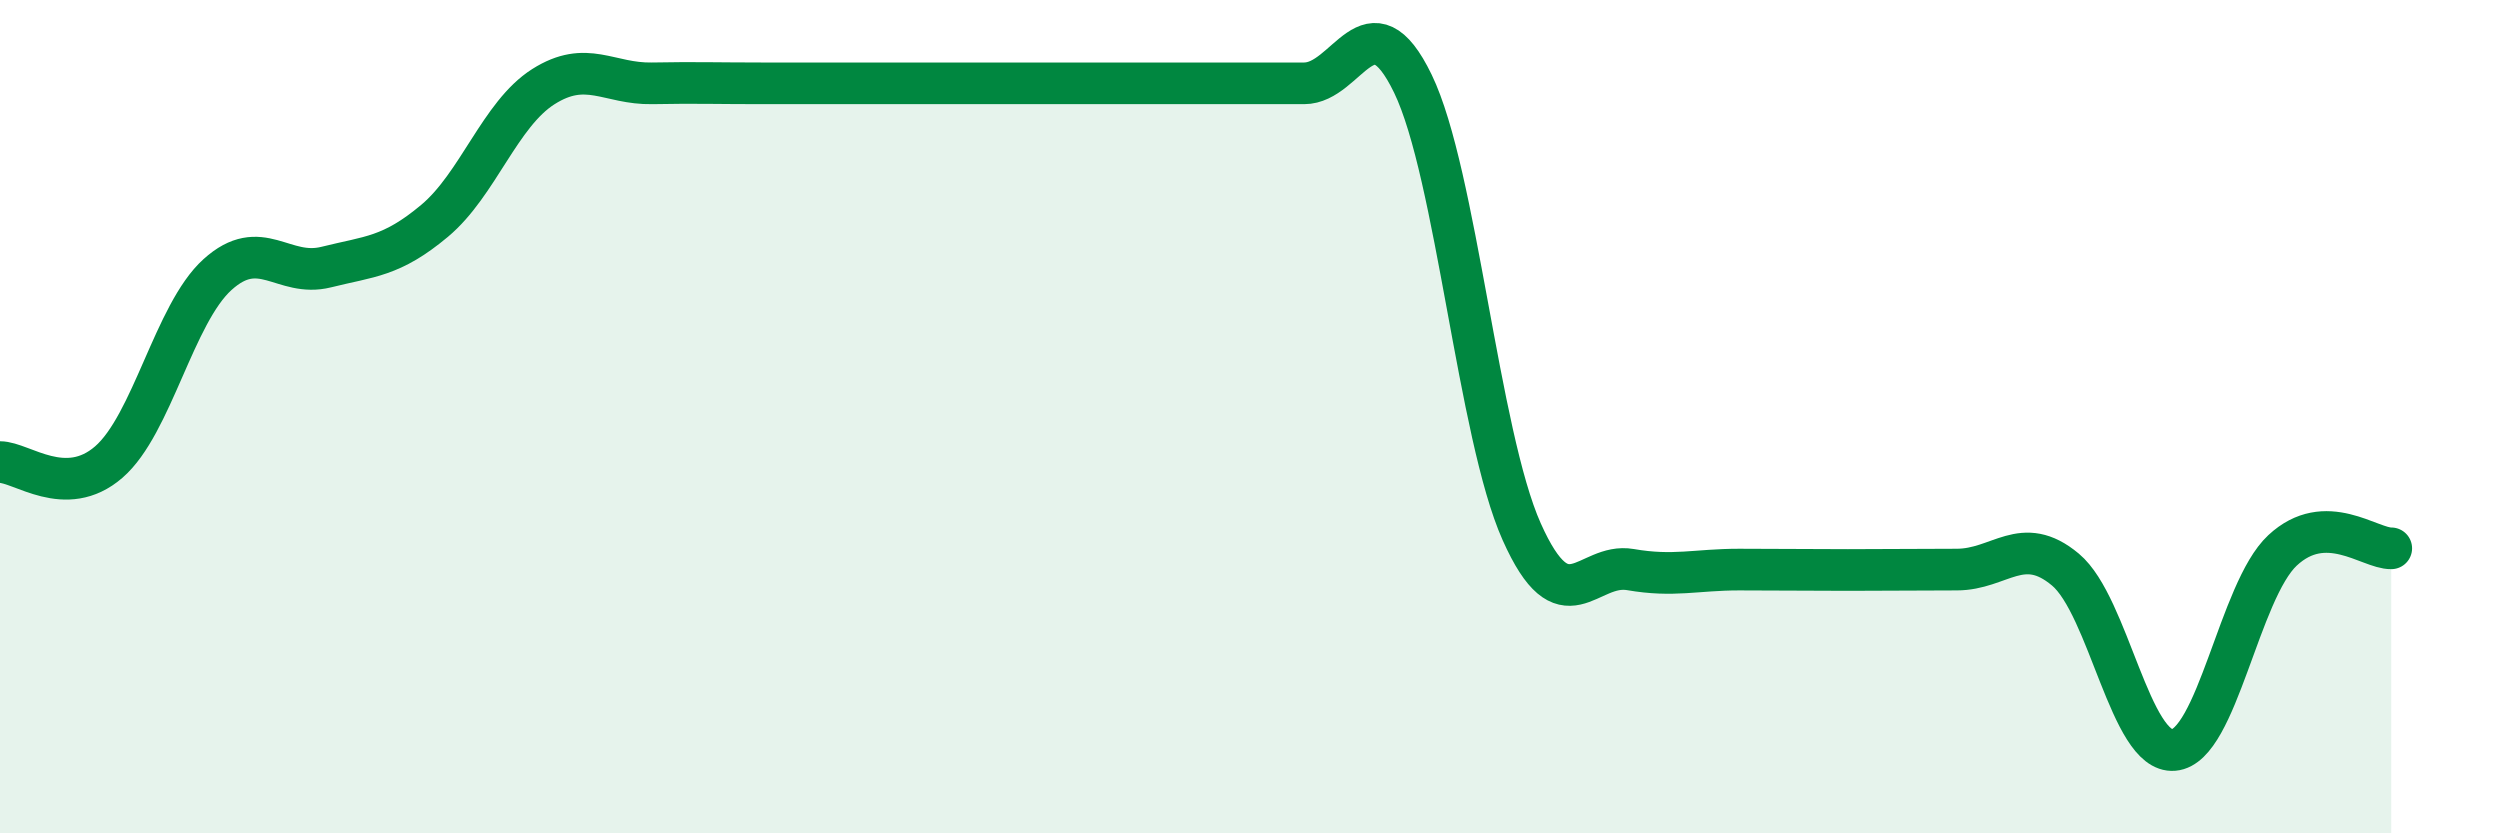
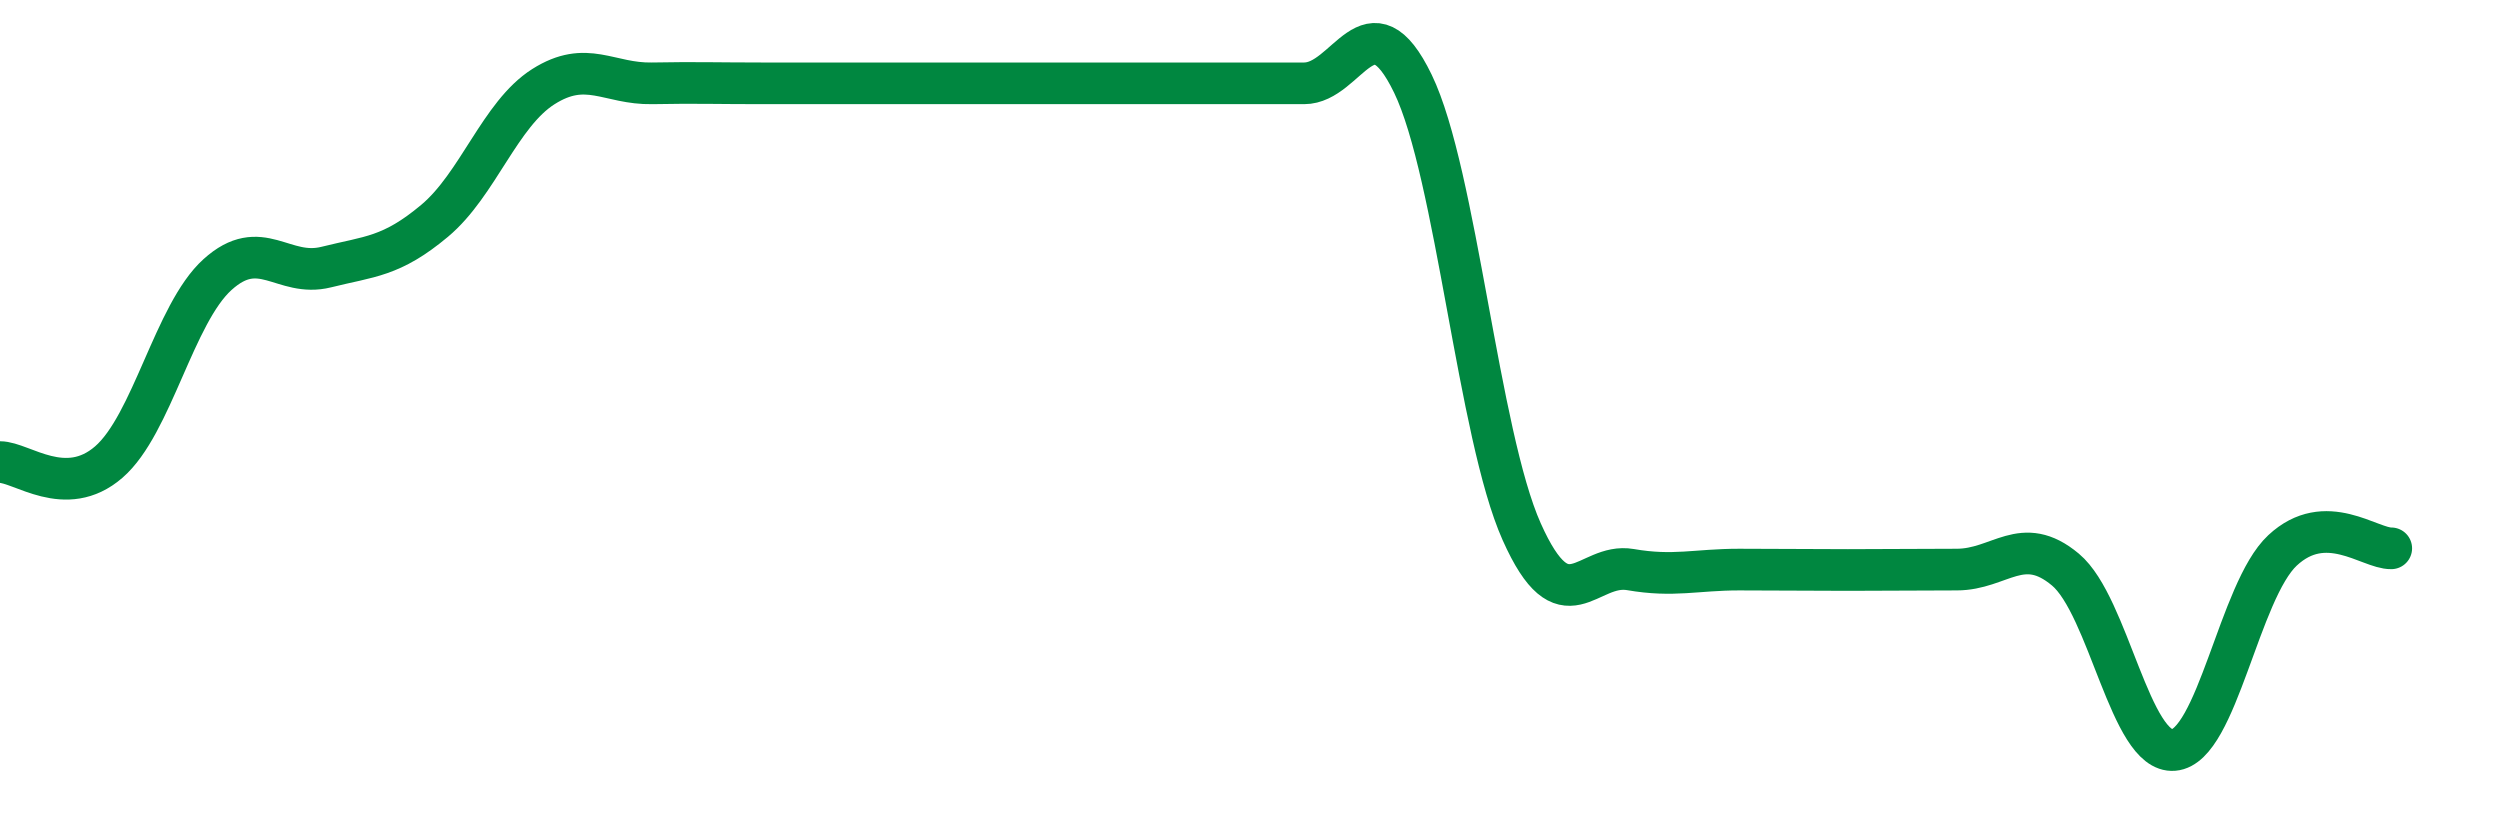
<svg xmlns="http://www.w3.org/2000/svg" width="60" height="20" viewBox="0 0 60 20">
-   <path d="M 0,11.09 C 0.52,11.09 1.57,11.99 2.61,11.09 C 3.65,10.19 4.18,7.53 5.22,6.59 C 6.26,5.65 6.79,6.67 7.83,6.41 C 8.87,6.15 9.39,6.17 10.43,5.3 C 11.47,4.43 12,2.74 13.04,2.08 C 14.08,1.42 14.61,2.02 15.65,2 C 16.69,1.98 17.22,2 18.26,2 C 19.3,2 19.83,2 20.87,2 C 21.91,2 22.44,2 23.48,2 C 24.52,2 25.05,2 26.09,2 C 27.13,2 27.66,2 28.7,2 C 29.74,2 30.26,2 31.3,2 C 32.34,2 32.87,-0.14 33.91,2.01 C 34.95,4.16 35.48,10.43 36.52,12.76 C 37.56,15.09 38.09,13.49 39.13,13.67 C 40.17,13.85 40.7,13.67 41.74,13.67 C 42.78,13.67 43.31,13.68 44.35,13.68 C 45.39,13.68 45.92,13.67 46.96,13.67 C 48,13.67 48.53,12.8 49.57,13.67 C 50.61,14.54 51.13,18.09 52.17,18 C 53.21,17.91 53.74,14.18 54.78,13.21 C 55.82,12.24 56.87,13.17 57.39,13.16L57.39 20L0 20Z" fill="#008740" opacity="0.1" stroke-linecap="round" stroke-linejoin="round" />
  <path d="M 0,11.09 C 0.52,11.09 1.57,11.99 2.61,11.09 C 3.65,10.19 4.18,7.53 5.22,6.59 C 6.26,5.65 6.79,6.67 7.83,6.41 C 8.87,6.15 9.39,6.17 10.43,5.3 C 11.47,4.43 12,2.74 13.04,2.08 C 14.08,1.42 14.61,2.02 15.65,2 C 16.69,1.98 17.22,2 18.26,2 C 19.3,2 19.83,2 20.87,2 C 21.91,2 22.44,2 23.48,2 C 24.52,2 25.05,2 26.09,2 C 27.13,2 27.66,2 28.7,2 C 29.74,2 30.26,2 31.3,2 C 32.34,2 32.87,-0.14 33.91,2.01 C 34.95,4.16 35.48,10.43 36.52,12.76 C 37.56,15.09 38.09,13.49 39.13,13.67 C 40.17,13.85 40.7,13.67 41.74,13.67 C 42.78,13.67 43.31,13.68 44.35,13.68 C 45.39,13.68 45.92,13.67 46.96,13.67 C 48,13.67 48.53,12.8 49.57,13.67 C 50.61,14.54 51.13,18.09 52.17,18 C 53.21,17.91 53.74,14.18 54.78,13.21 C 55.82,12.24 56.87,13.17 57.39,13.16" stroke="#008740" stroke-width="1" fill="none" stroke-linecap="round" stroke-linejoin="round" />
</svg>